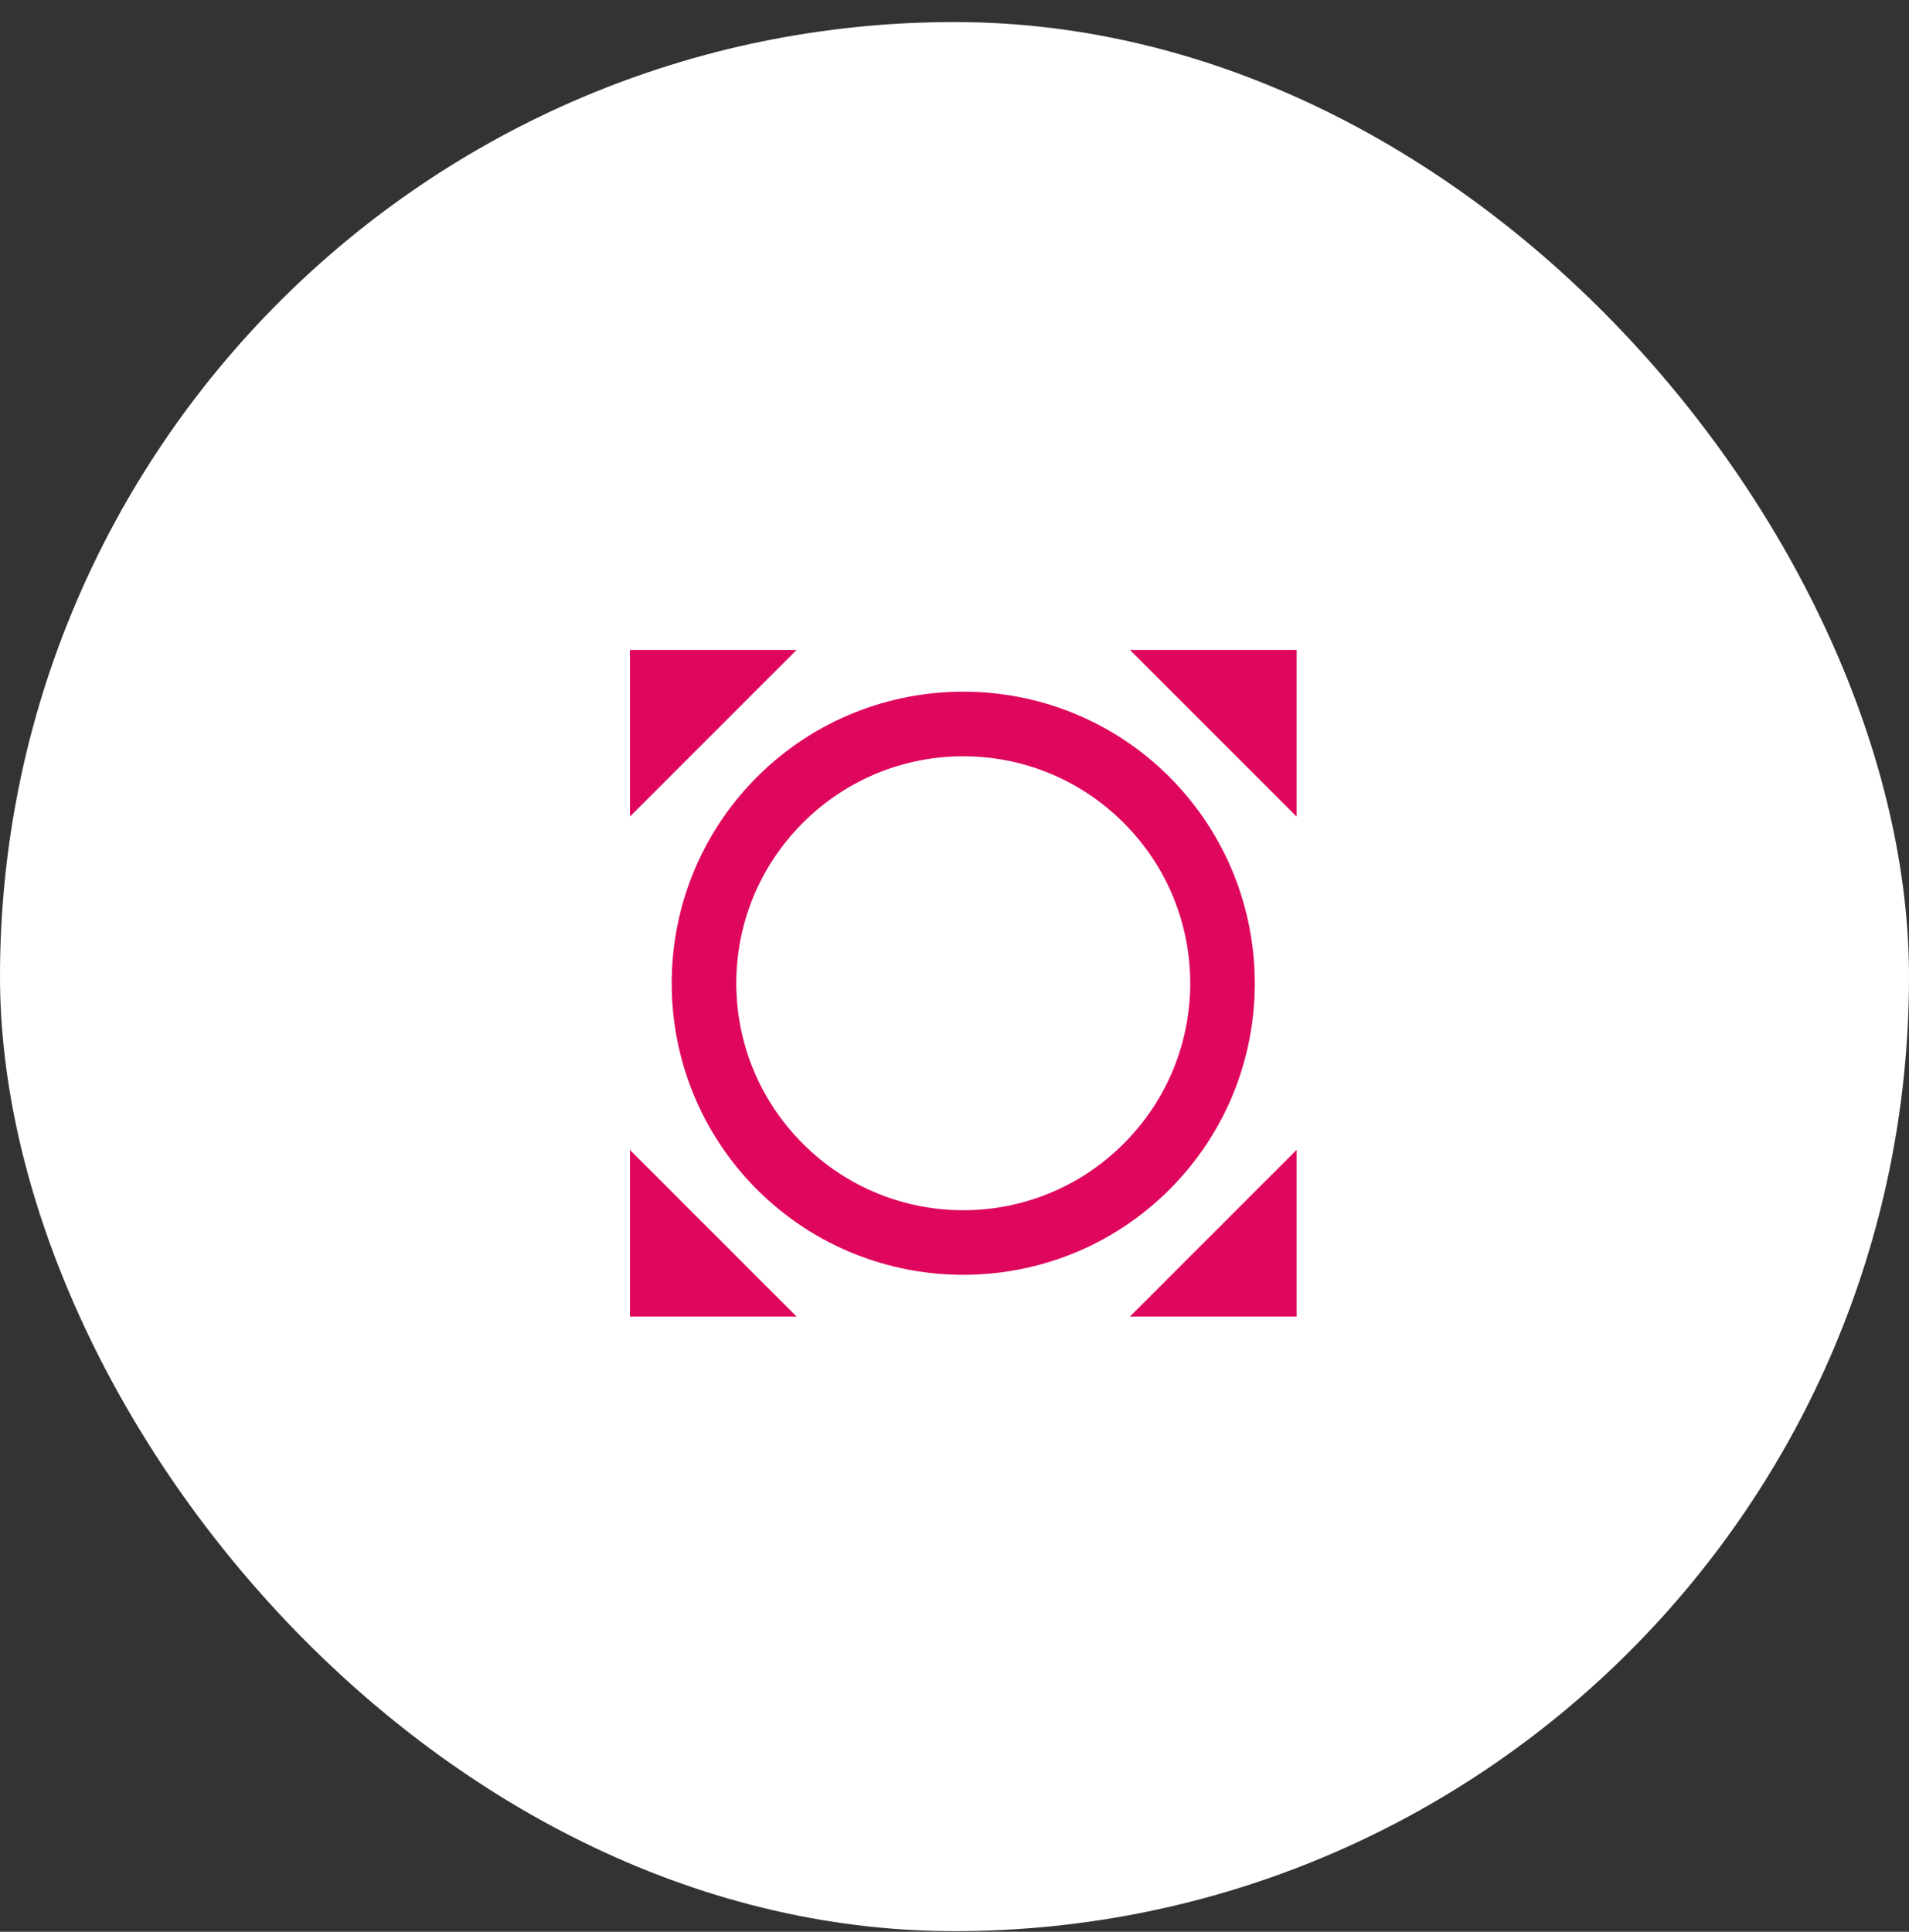
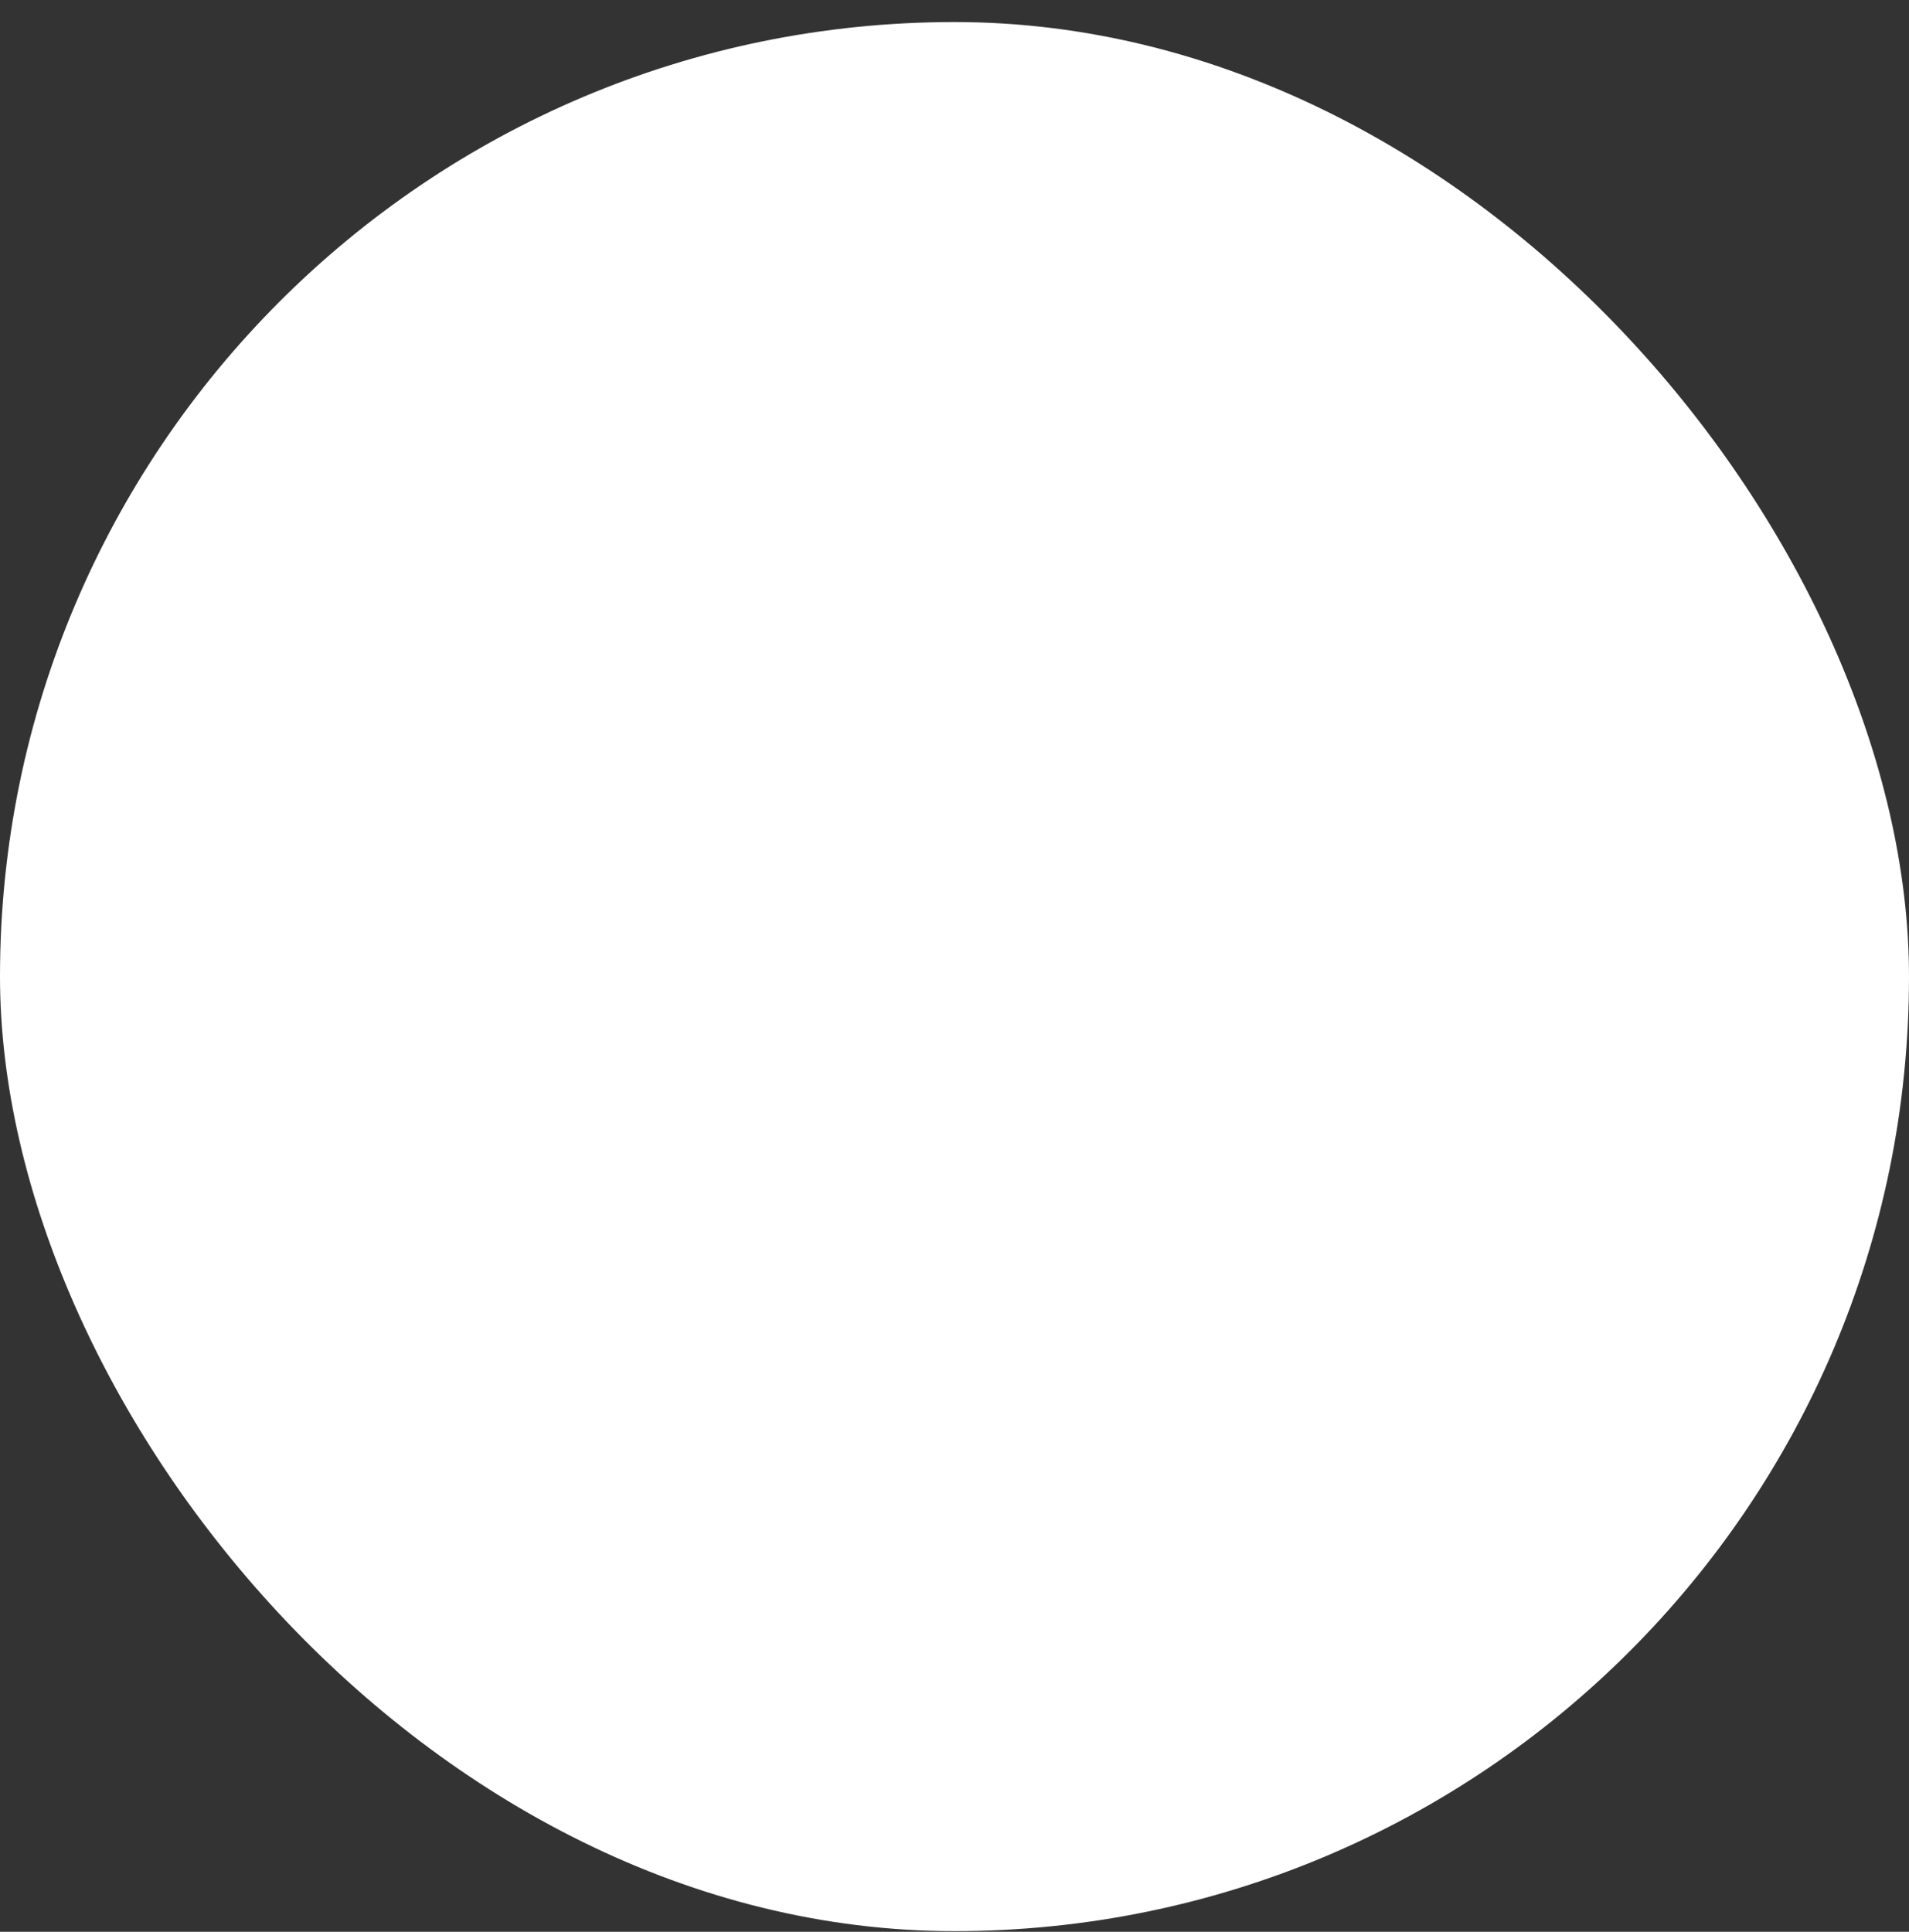
<svg xmlns="http://www.w3.org/2000/svg" width="84" height="85" viewBox="0 0 84 85" fill="none">
  <rect x="0" y="0" width="84" height="85" fill="#333333" stroke="none" />
  <rect y="0.97" width="84" height="84" rx="42" fill="white" />
-   <path d="M49.719 28.597L57.052 35.93V28.597H49.719ZM57.052 50.597L49.719 57.93H57.052V50.597ZM35.052 57.93L27.719 50.597V57.93H35.052ZM27.719 35.93L35.052 28.597H27.719V35.93ZM51.46 34.188C46.455 29.183 38.315 29.183 33.31 34.188C28.305 39.193 28.305 47.333 33.31 52.338C38.315 57.343 46.455 57.343 51.46 52.338C56.465 47.333 56.465 39.212 51.46 34.188ZM49.444 50.322C45.539 54.227 39.232 54.227 35.327 50.322C31.422 46.417 31.422 40.11 35.327 36.205C39.232 32.3 45.539 32.3 49.444 36.205C53.349 40.11 53.349 46.417 49.444 50.322Z" fill="#DF065D" />
</svg>